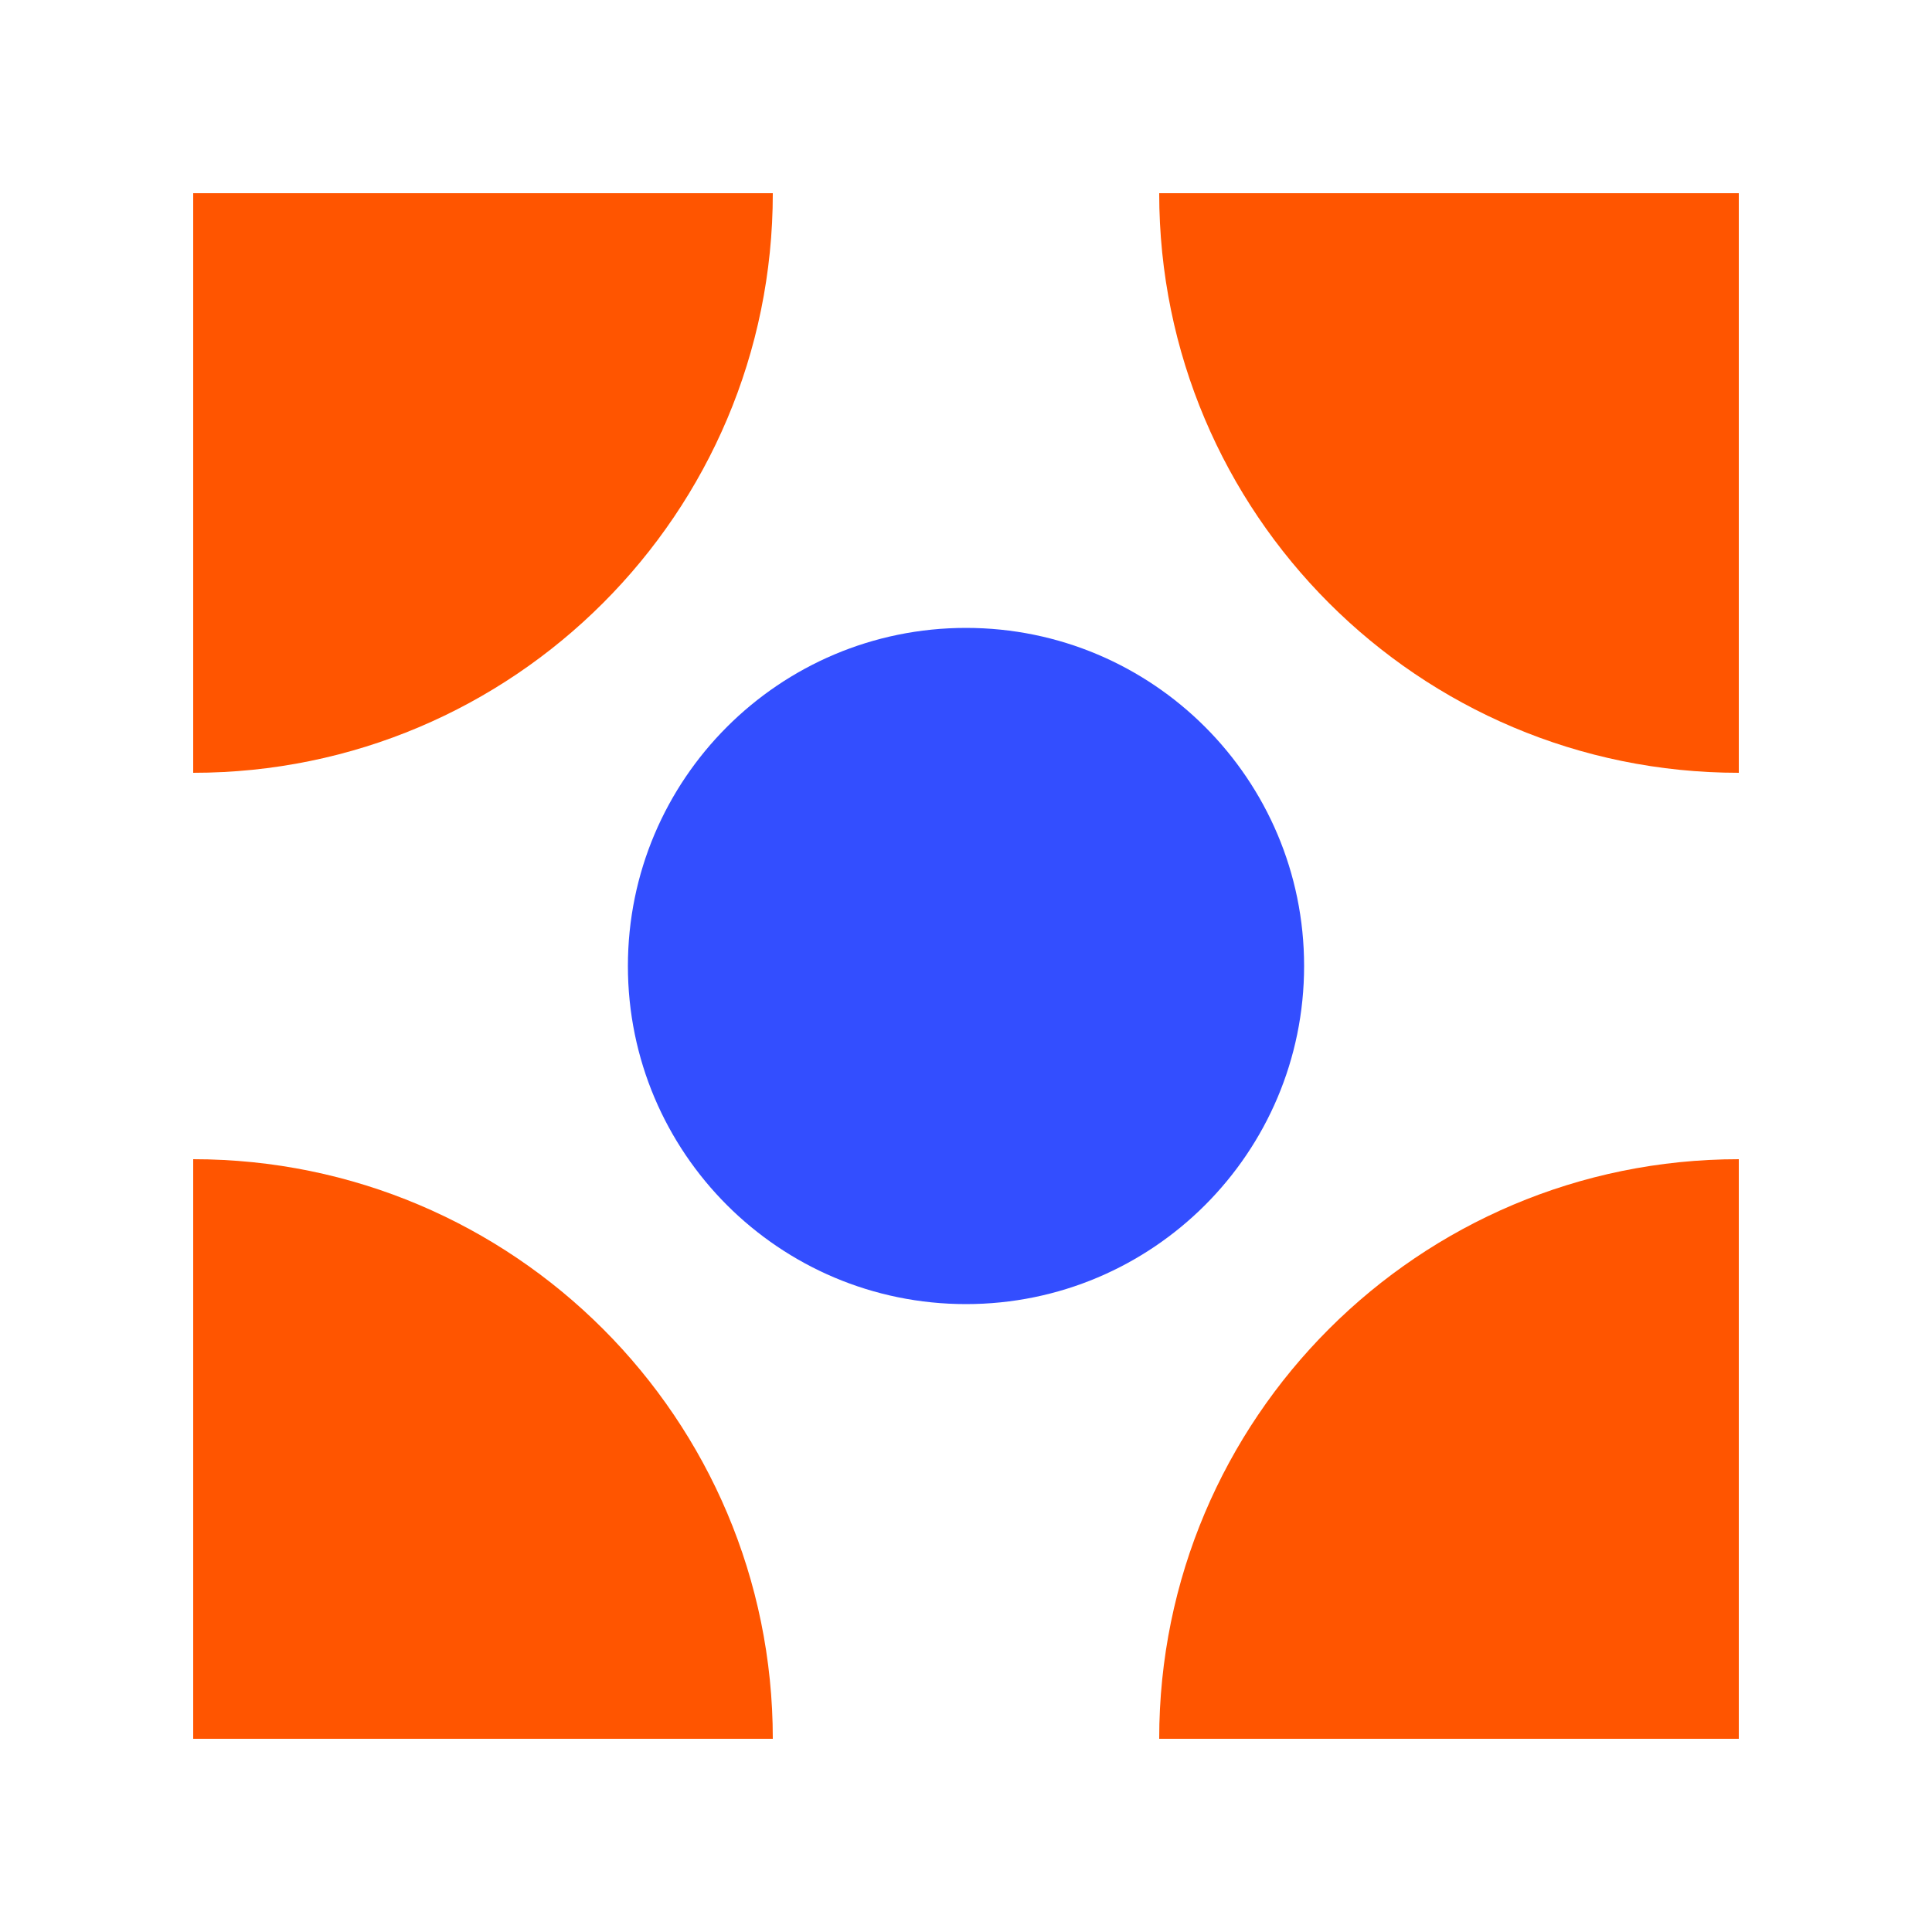
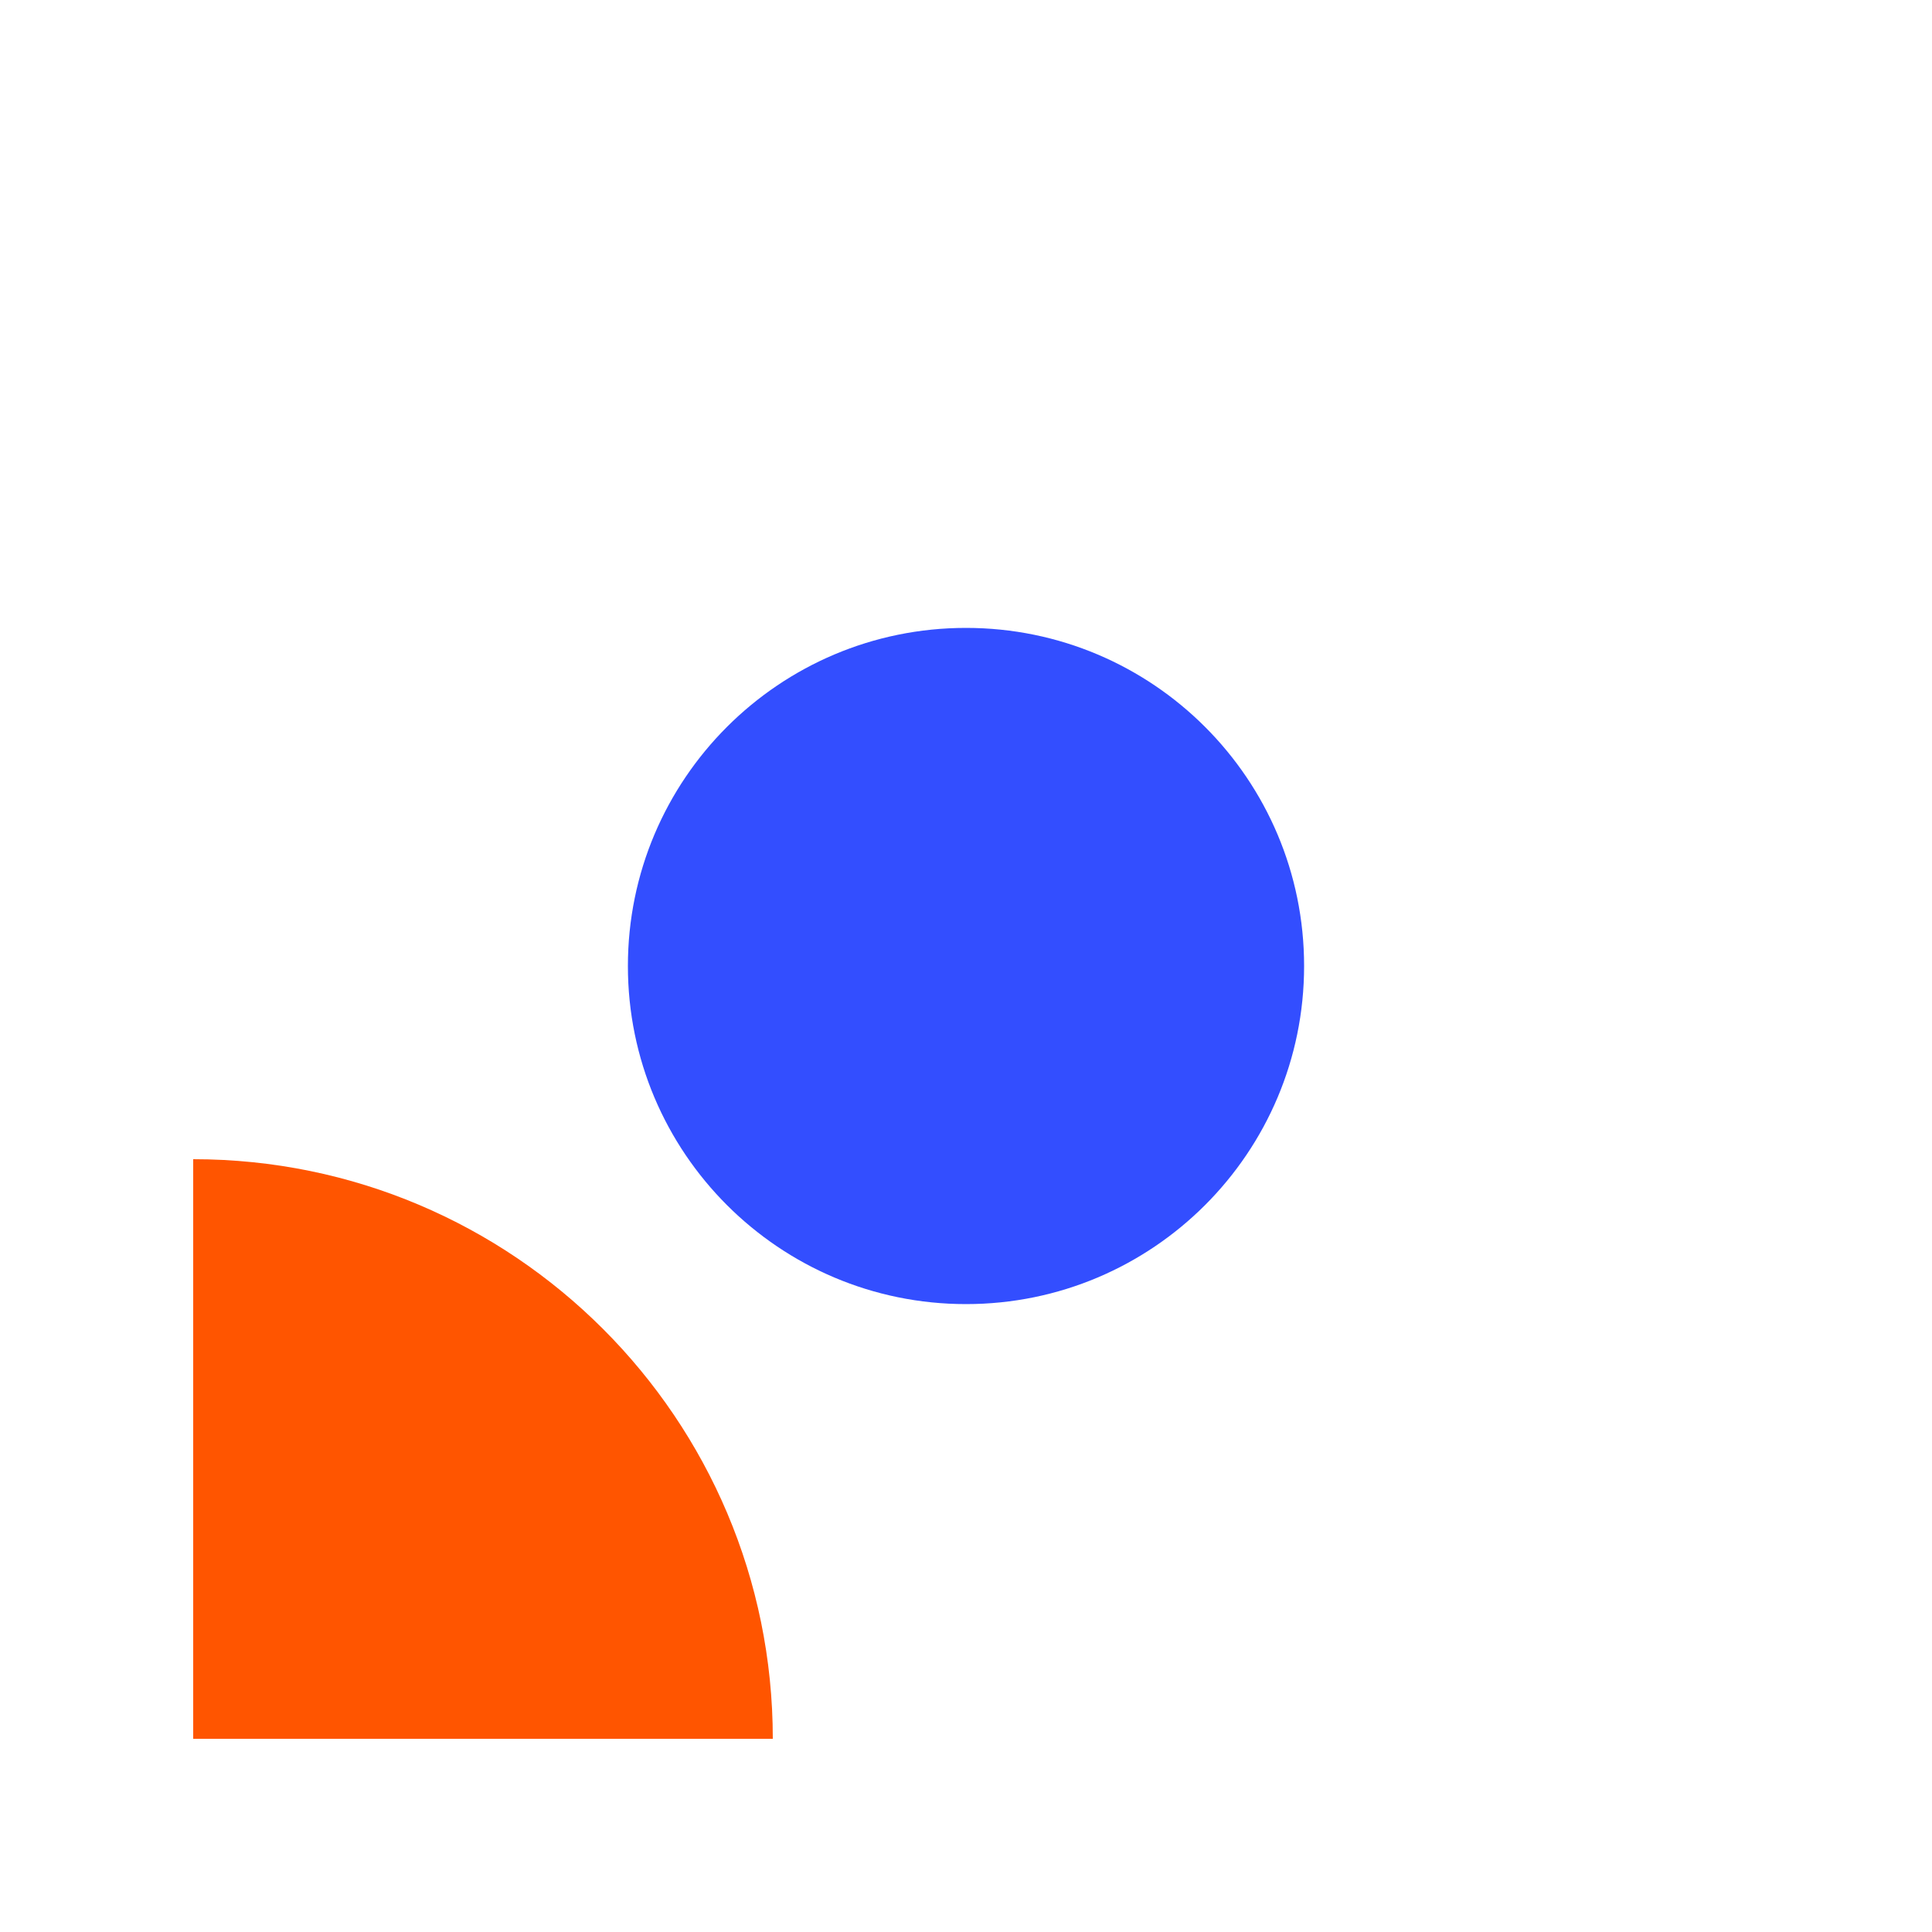
<svg xmlns="http://www.w3.org/2000/svg" width="120" height="120" viewBox="0 0 120 120" fill="none">
-   <path d="M12 12H48C48 31.882 31.882 48 12 48V12Z" fill="#FF5500" />
  <path d="M12 72C31.882 72 48 88.118 48 108H12V72Z" fill="#FF5500" />
-   <path d="M72 108C72 88.118 88.118 72 108 72V108H72Z" fill="#FF5500" />
-   <path d="M72 12H108V48C88.118 48 72 31.882 72 12Z" fill="#FF5500" />
  <path d="M81 60C81 71.598 71.598 81 60 81C48.402 81 39 71.598 39 60C39 48.402 48.402 39 60 39C71.598 39 81 48.402 81 60Z" fill="#334EFF" />
</svg>